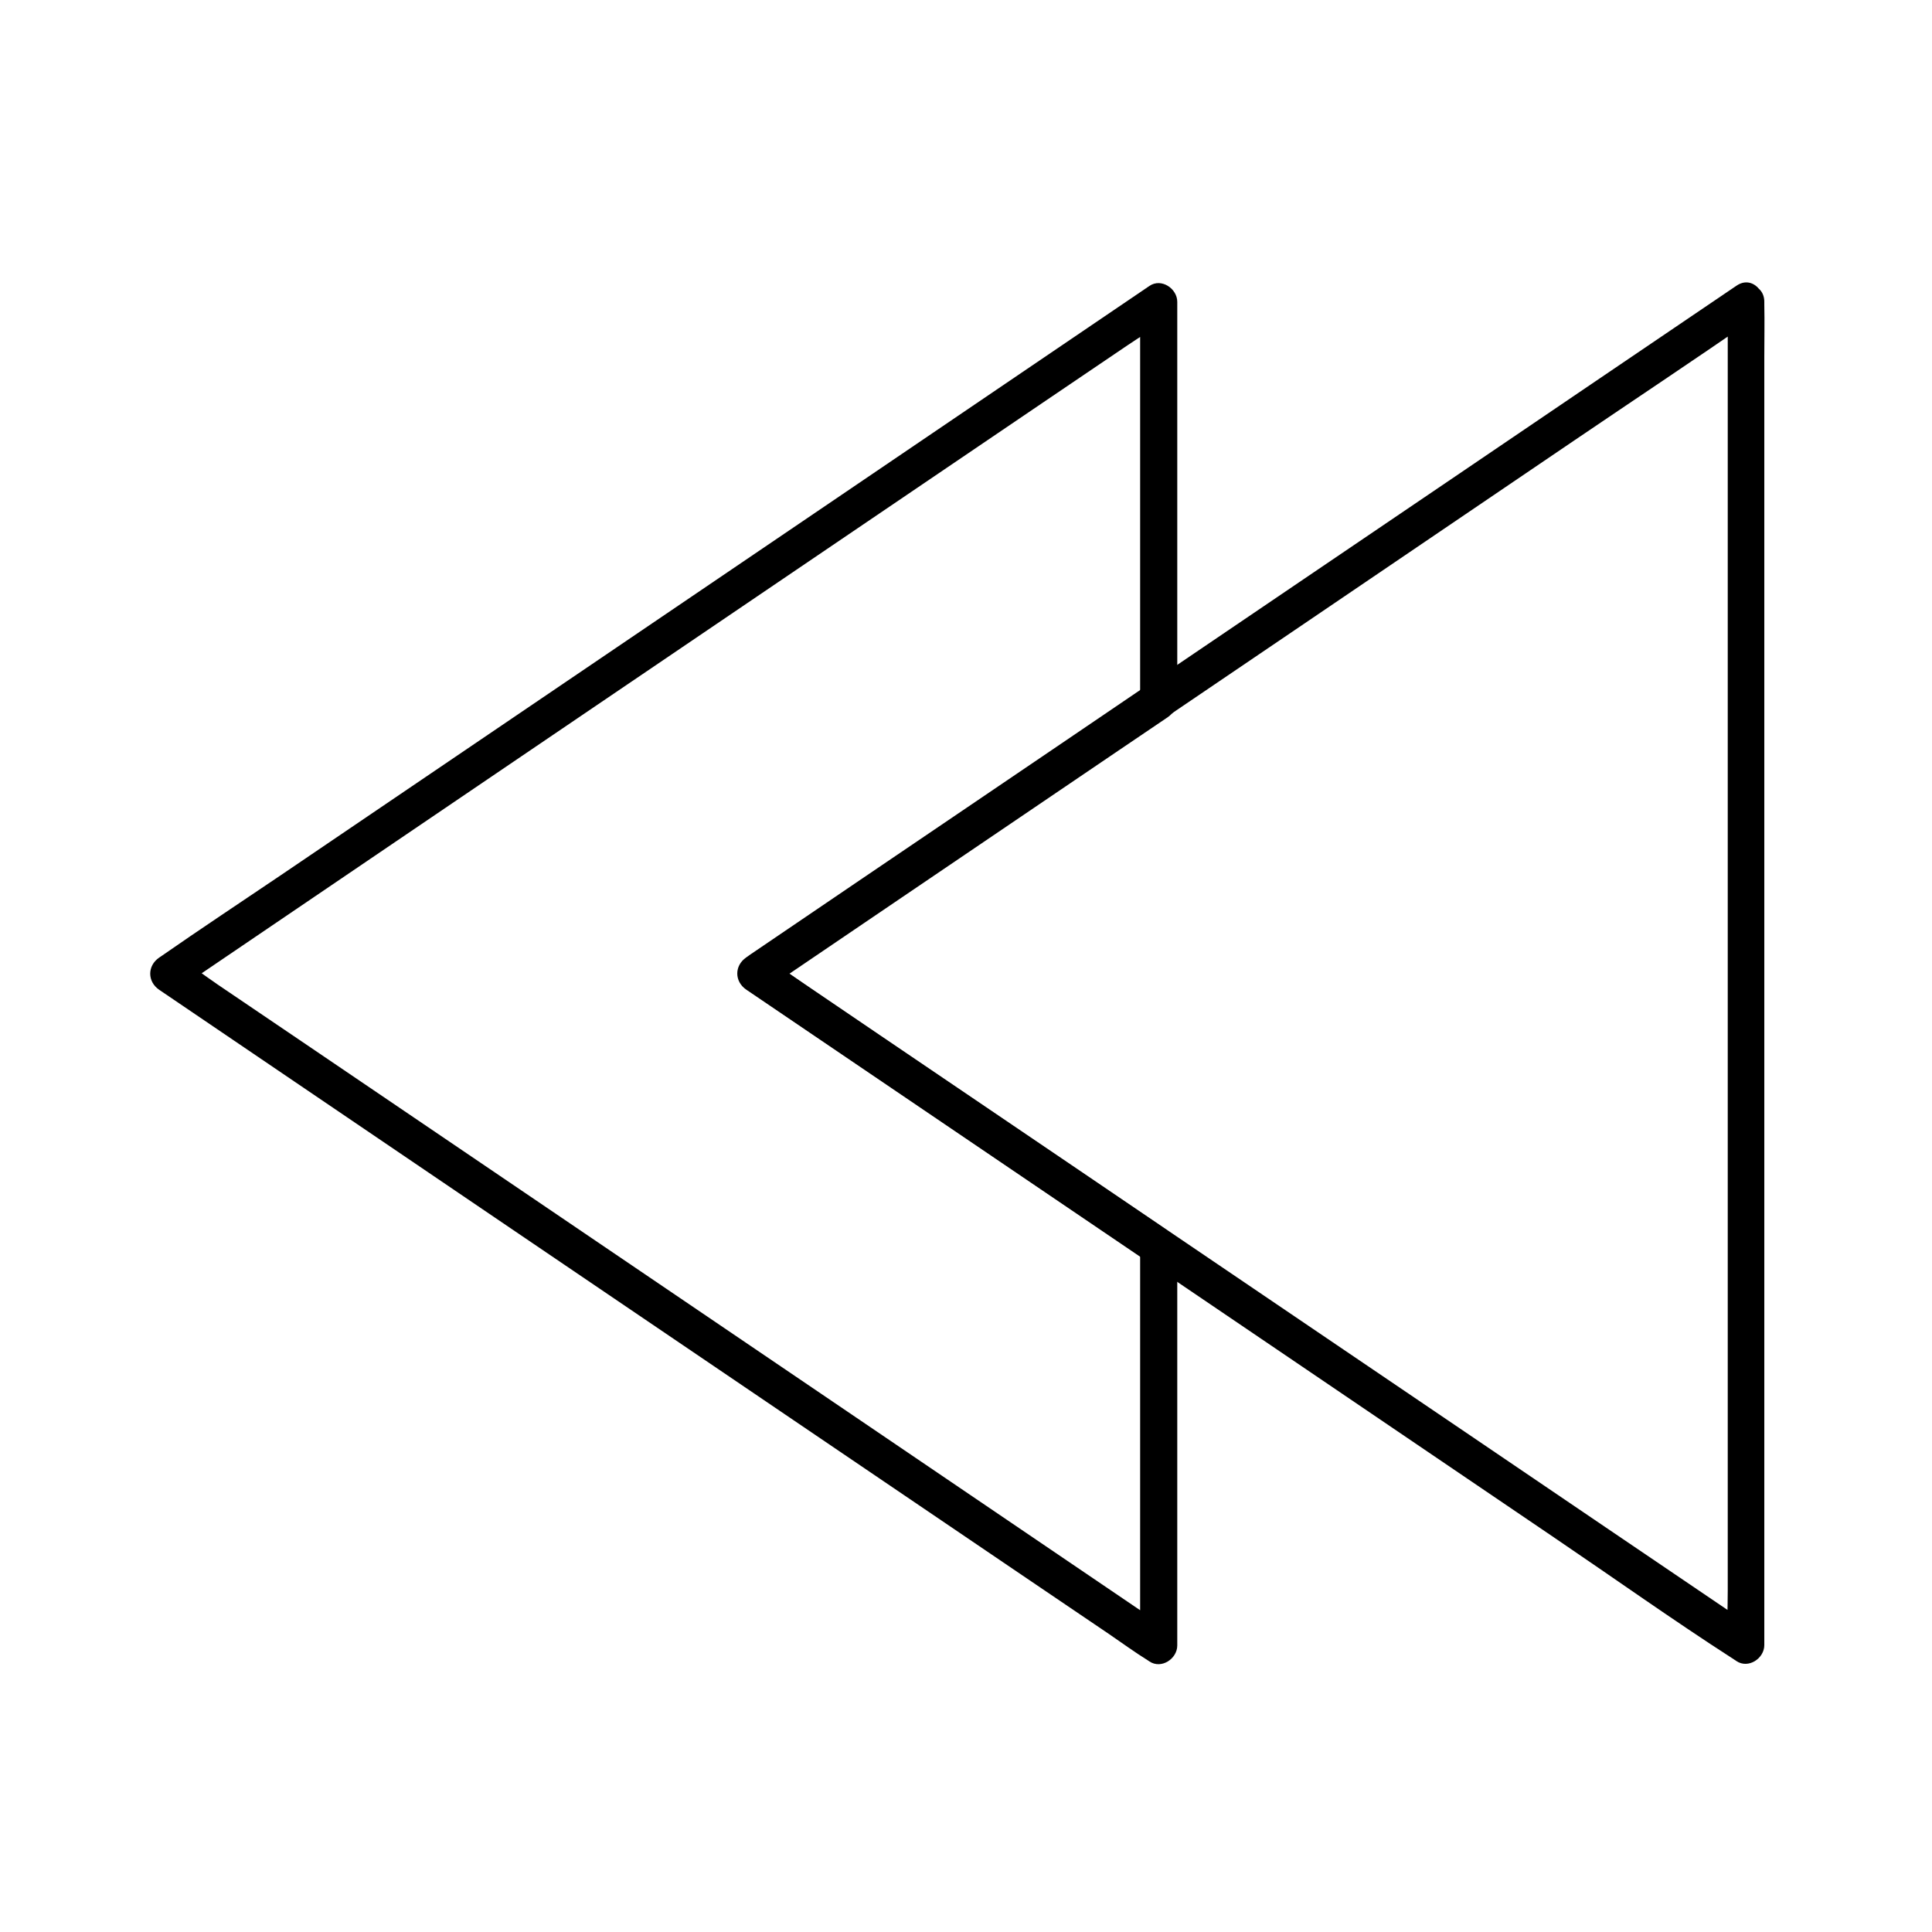
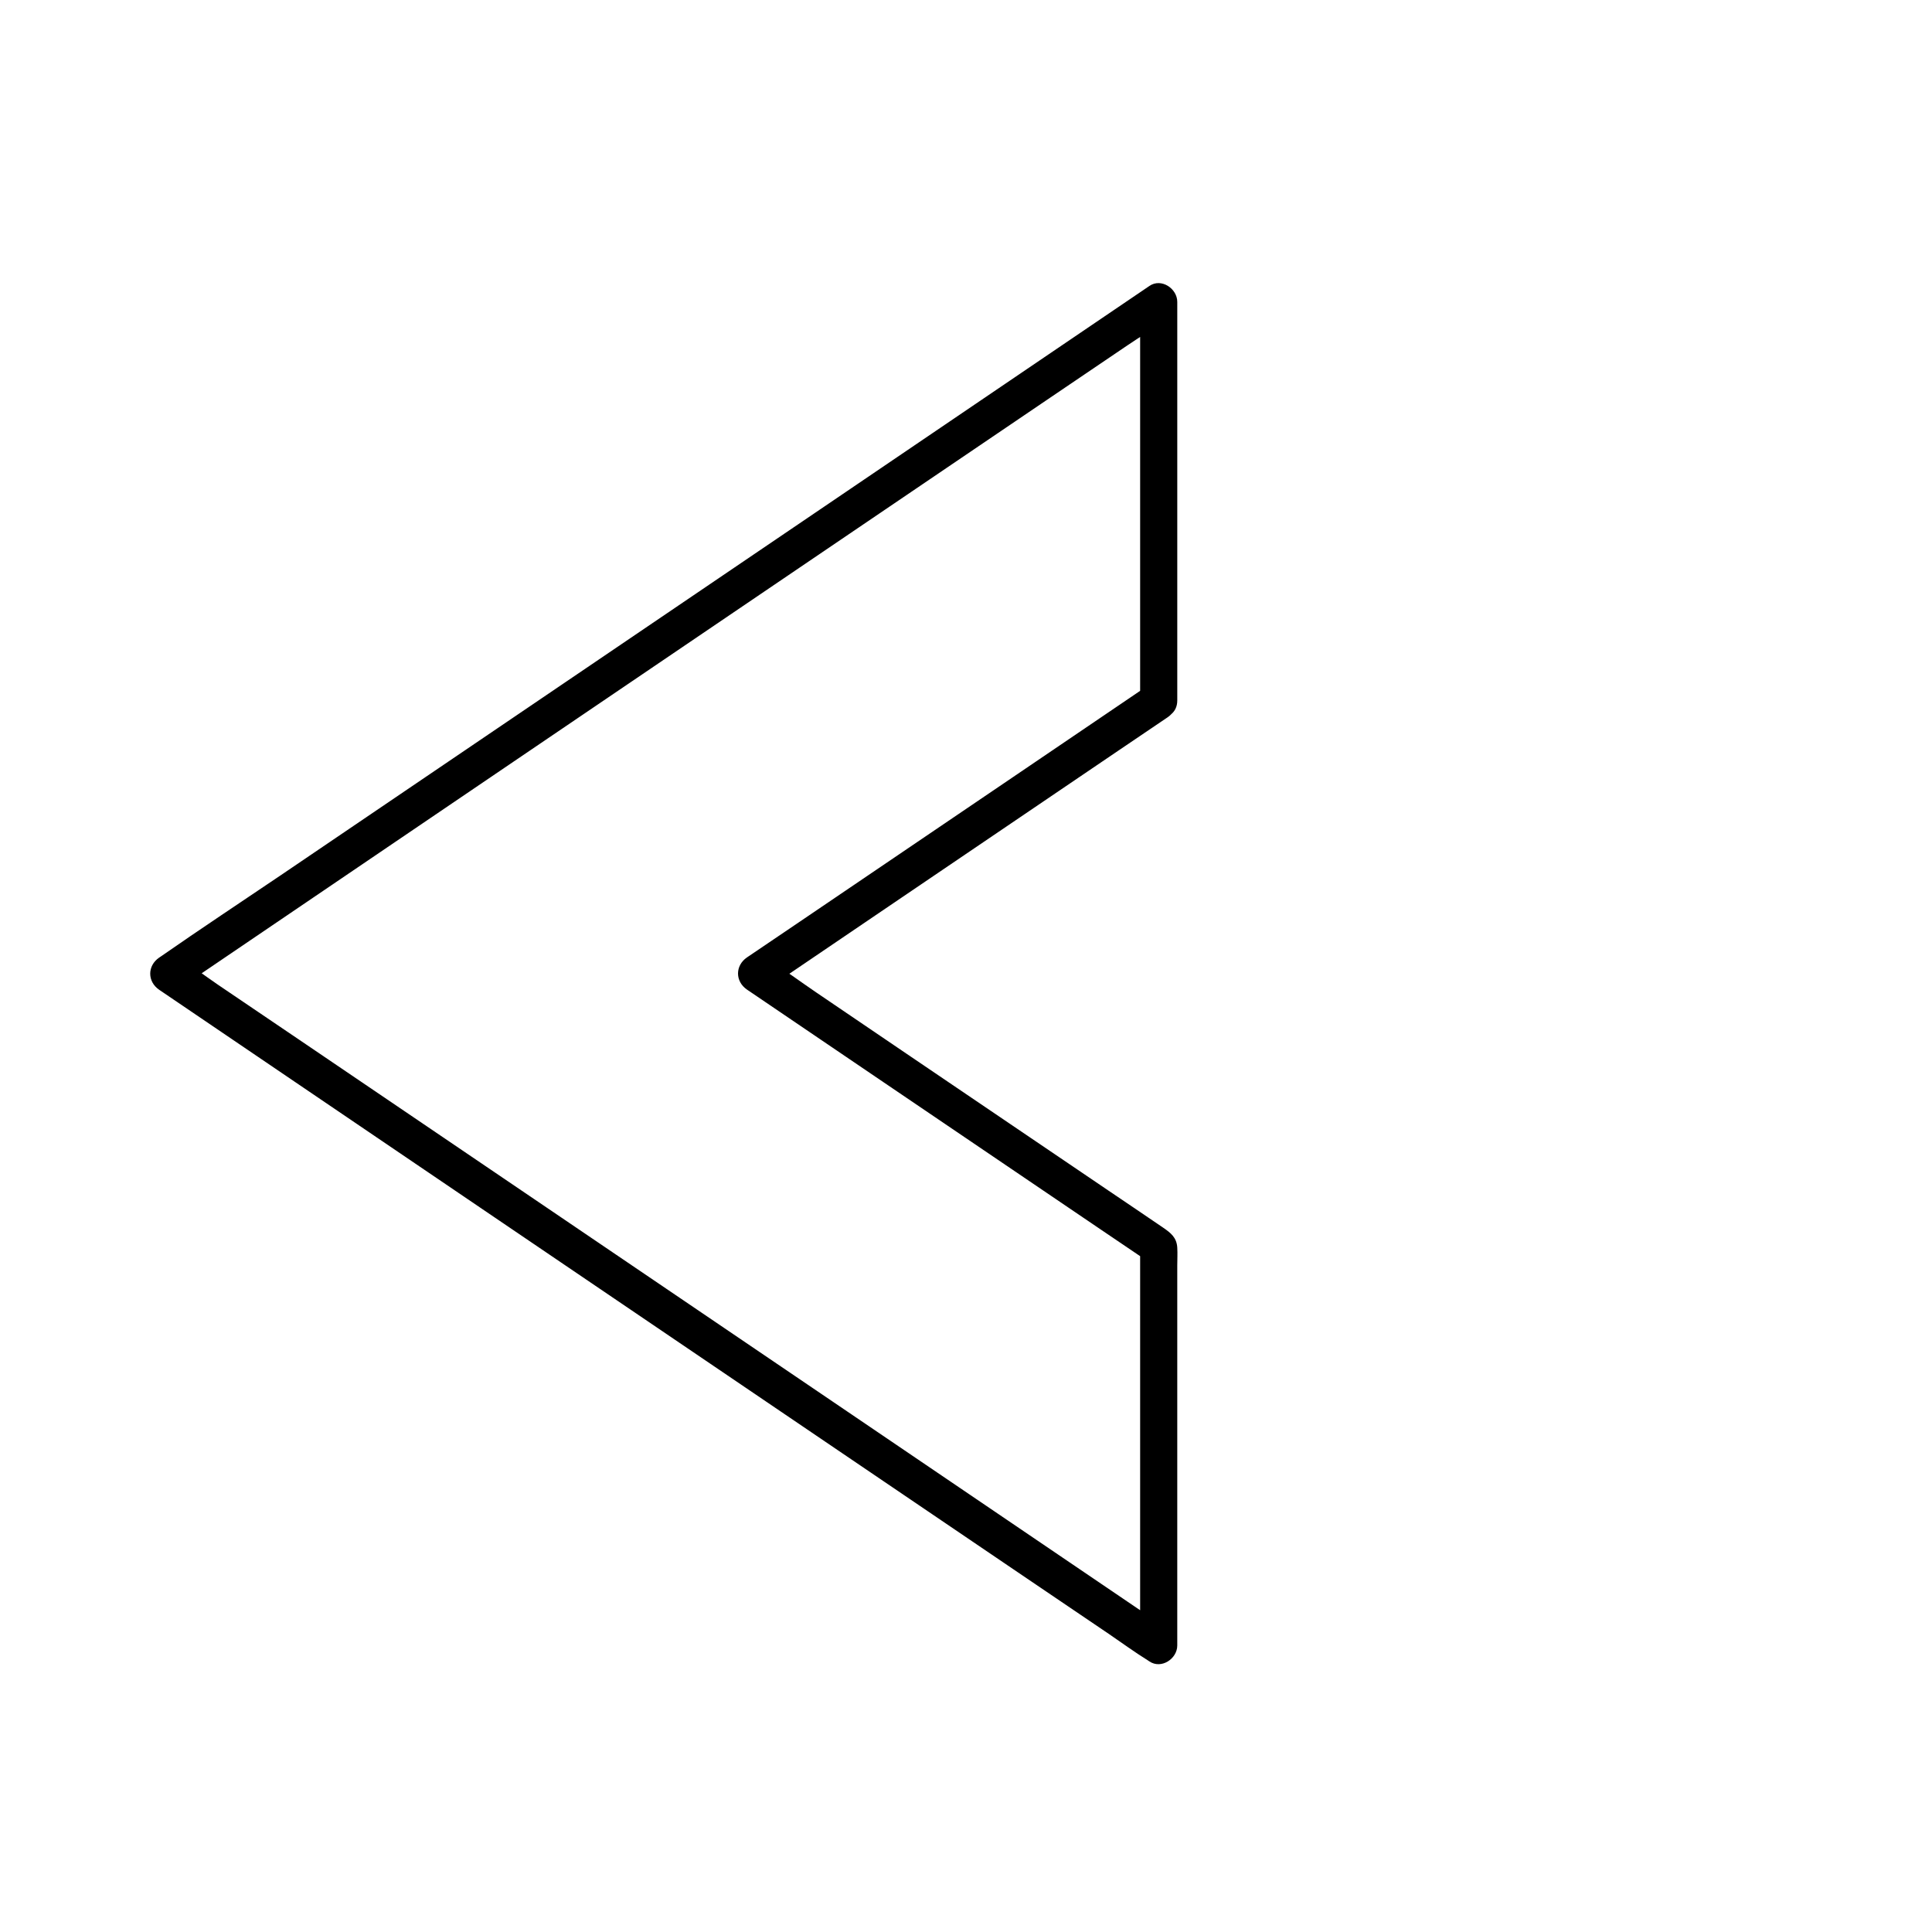
<svg xmlns="http://www.w3.org/2000/svg" fill="#000000" width="800px" height="800px" version="1.1" viewBox="144 144 512 512">
  <g>
    <path d="m448.61 325.41c-12.055 8.168-24.059 16.336-36.113 24.5-19.141 12.988-38.328 25.977-57.465 38.965-4.379 2.953-8.707 5.902-13.086 8.855-3.148 2.164-3.148 6.348 0 8.512 12.055 8.168 24.059 16.336 36.113 24.5 19.141 12.988 38.328 25.977 57.465 38.965 4.379 2.953 8.707 5.902 13.086 8.855-0.836-1.426-1.625-2.856-2.461-4.231v35.672 56.875 13.086c2.461-1.426 4.922-2.856 7.379-4.231-8.707-5.902-17.418-11.809-26.176-17.762-20.91-14.219-41.871-28.387-62.781-42.605-25.238-17.121-50.48-34.242-75.719-51.363-21.797-14.809-43.641-29.57-65.438-44.379-7.231-4.871-14.414-9.789-21.648-14.66-3.394-2.312-6.691-4.871-10.234-6.938-0.148-0.098-0.297-0.195-0.441-0.297v8.512c8.707-5.902 17.418-11.809 26.176-17.762 20.91-14.219 41.871-28.387 62.781-42.605 25.238-17.121 50.48-34.242 75.719-51.363 21.797-14.809 43.641-29.57 65.438-44.379 7.231-4.871 14.414-9.789 21.648-14.66 3.394-2.312 7.035-4.43 10.234-6.938 0.148-0.098 0.297-0.195 0.441-0.297-2.461-1.426-4.922-2.856-7.379-4.231v35.672 56.875 13.086c0 6.348 9.84 6.348 9.84 0v-35.672-56.875-13.086c0-3.543-4.231-6.394-7.379-4.231-8.707 5.902-17.418 11.809-26.176 17.762-20.91 14.219-41.871 28.387-62.781 42.605-25.238 17.121-50.48 34.242-75.719 51.363-21.797 14.809-43.641 29.57-65.438 44.379-10.629 7.184-21.352 14.27-31.883 21.598-0.148 0.098-0.297 0.195-0.441 0.297-3.148 2.164-3.148 6.348 0 8.512 8.707 5.902 17.418 11.809 26.176 17.762 20.91 14.219 41.871 28.387 62.781 42.605 25.238 17.121 50.48 34.242 75.719 51.363 21.797 14.809 43.641 29.57 65.438 44.379 7.231 4.871 14.414 9.789 21.648 14.66 3.394 2.312 6.742 4.773 10.234 6.938 0.148 0.098 0.297 0.195 0.441 0.297 3.148 2.117 7.379-0.688 7.379-4.231v-42.805-57.91c0-1.574 0.098-3.148 0-4.723-0.148-2.656-1.723-3.887-3.641-5.215-4.82-3.297-9.645-6.543-14.516-9.84-17.711-12.004-35.426-24.008-53.137-36.016-8.117-5.512-16.234-11.02-24.355-16.531-4.281-2.902-8.461-6.051-12.891-8.758-0.195-0.148-0.395-0.297-0.641-0.395v8.512c12.055-8.168 24.059-16.336 36.113-24.5 19.141-12.988 38.328-25.977 57.465-38.965 4.379-2.953 8.707-5.902 13.086-8.855 5.32-3.688 0.398-12.199-4.863-8.656z" />
-     <path d="m601.87 224.06v9.496 25.879 38.277 46.738 51.168 51.66 48.168 40.738 29.273c0 4.625-0.246 9.297 0 13.875v0.59c2.461-1.426 4.922-2.856 7.379-4.231-13.188-8.953-26.371-17.859-39.559-26.812-24.699-16.777-49.398-33.504-74.145-50.281-14.023-9.496-27.996-18.992-42.016-28.488-15.695-10.676-31.391-21.305-47.133-31.98-19.531-13.234-39.066-26.469-58.598-39.754-0.344-0.246-0.688-0.492-1.031-0.738v8.512c16.777-11.367 33.504-22.73 50.281-34.094 18.648-12.645 37.293-25.289 55.941-37.934 11.512-7.824 23.027-15.598 34.539-23.418 24.551-16.629 49.051-33.309 73.602-49.938 15.742-10.676 31.637-21.254 47.332-32.078 0.246-0.148 0.492-0.344 0.738-0.492 5.215-3.543 0.297-12.055-4.969-8.512-13.188 8.953-26.371 17.859-39.559 26.812-24.699 16.777-49.398 33.504-74.145 50.281-14.023 9.496-27.996 18.992-42.016 28.488-15.695 10.676-31.391 21.305-47.133 31.98-19.531 13.234-39.066 26.469-58.598 39.754-0.344 0.246-0.688 0.492-1.031 0.738-3.148 2.164-3.148 6.348 0 8.512 16.777 11.367 33.504 22.73 50.281 34.094 18.648 12.645 37.293 25.289 55.941 37.934 11.512 7.824 23.027 15.598 34.539 23.418 24.551 16.629 49.051 33.309 73.602 49.938 15.742 10.676 31.293 21.746 47.332 32.078 0.246 0.148 0.492 0.344 0.738 0.492 3.148 2.117 7.379-0.688 7.379-4.231v-9.496-25.879-38.277-46.738-51.168-51.66-48.168-40.738-29.273c0-4.625 0.098-9.25 0-13.875v-0.59c0.145-6.398-9.695-6.398-9.695-0.051z" />
  </g>
</svg>